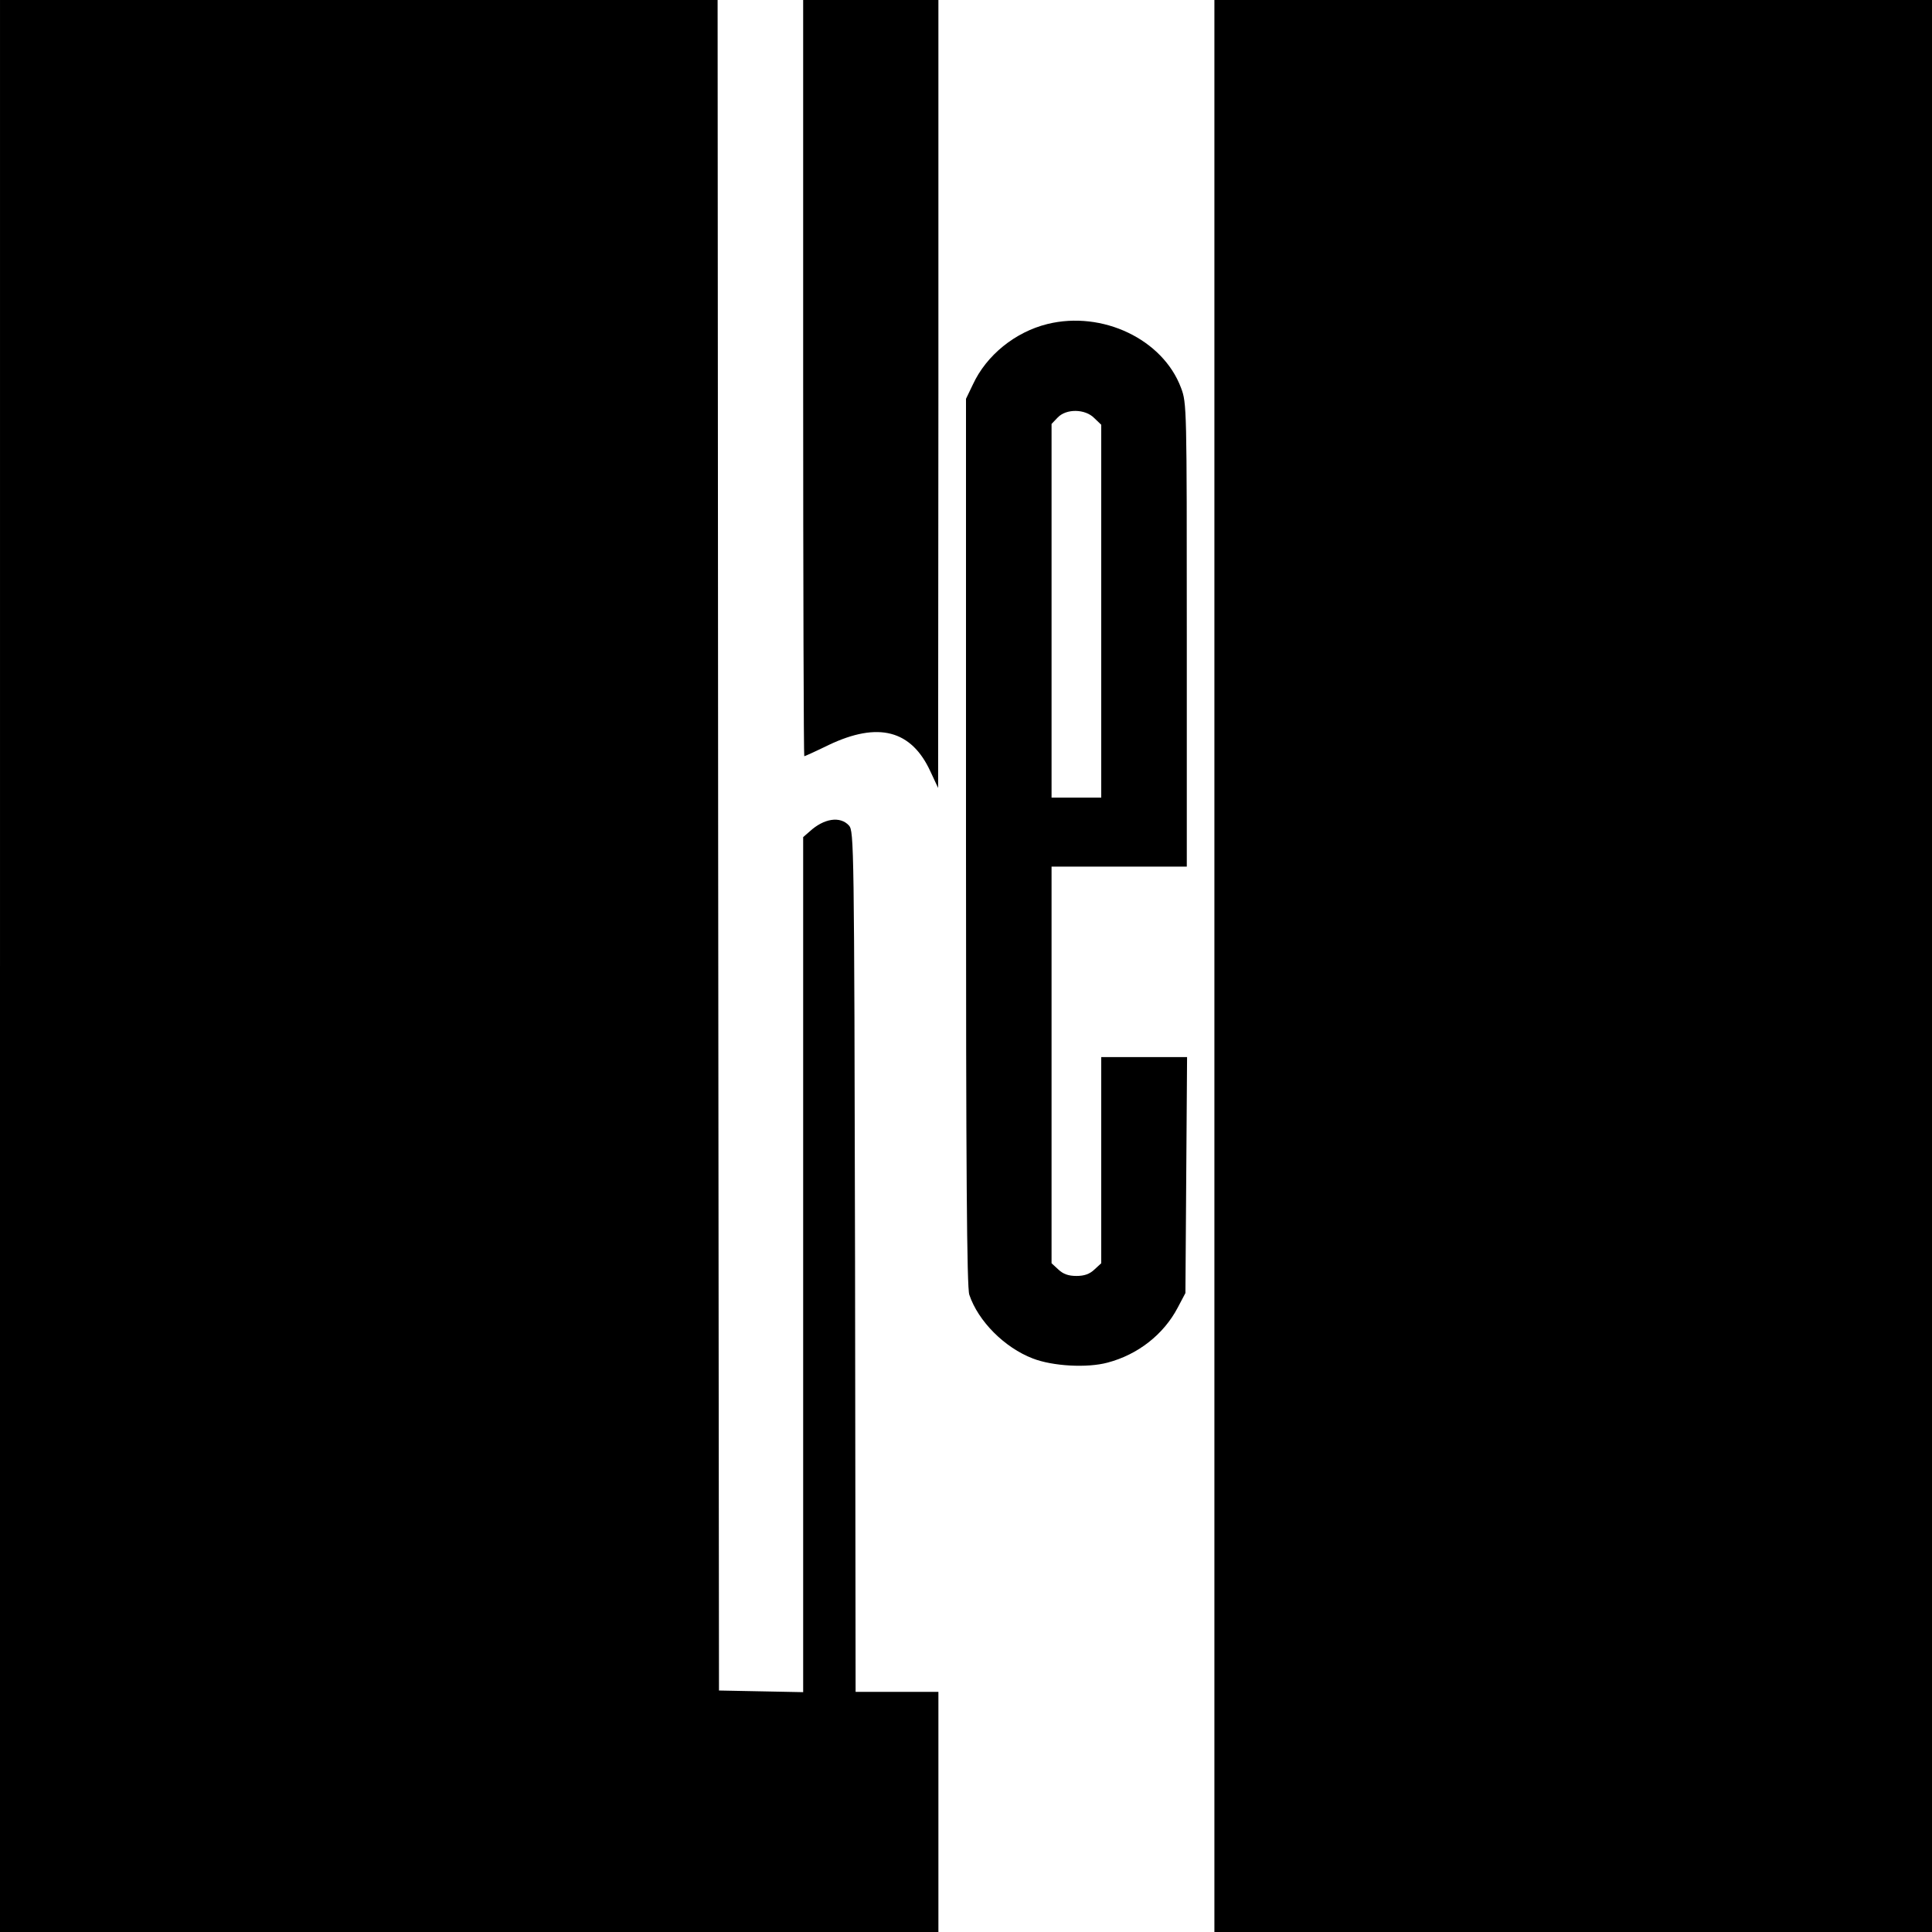
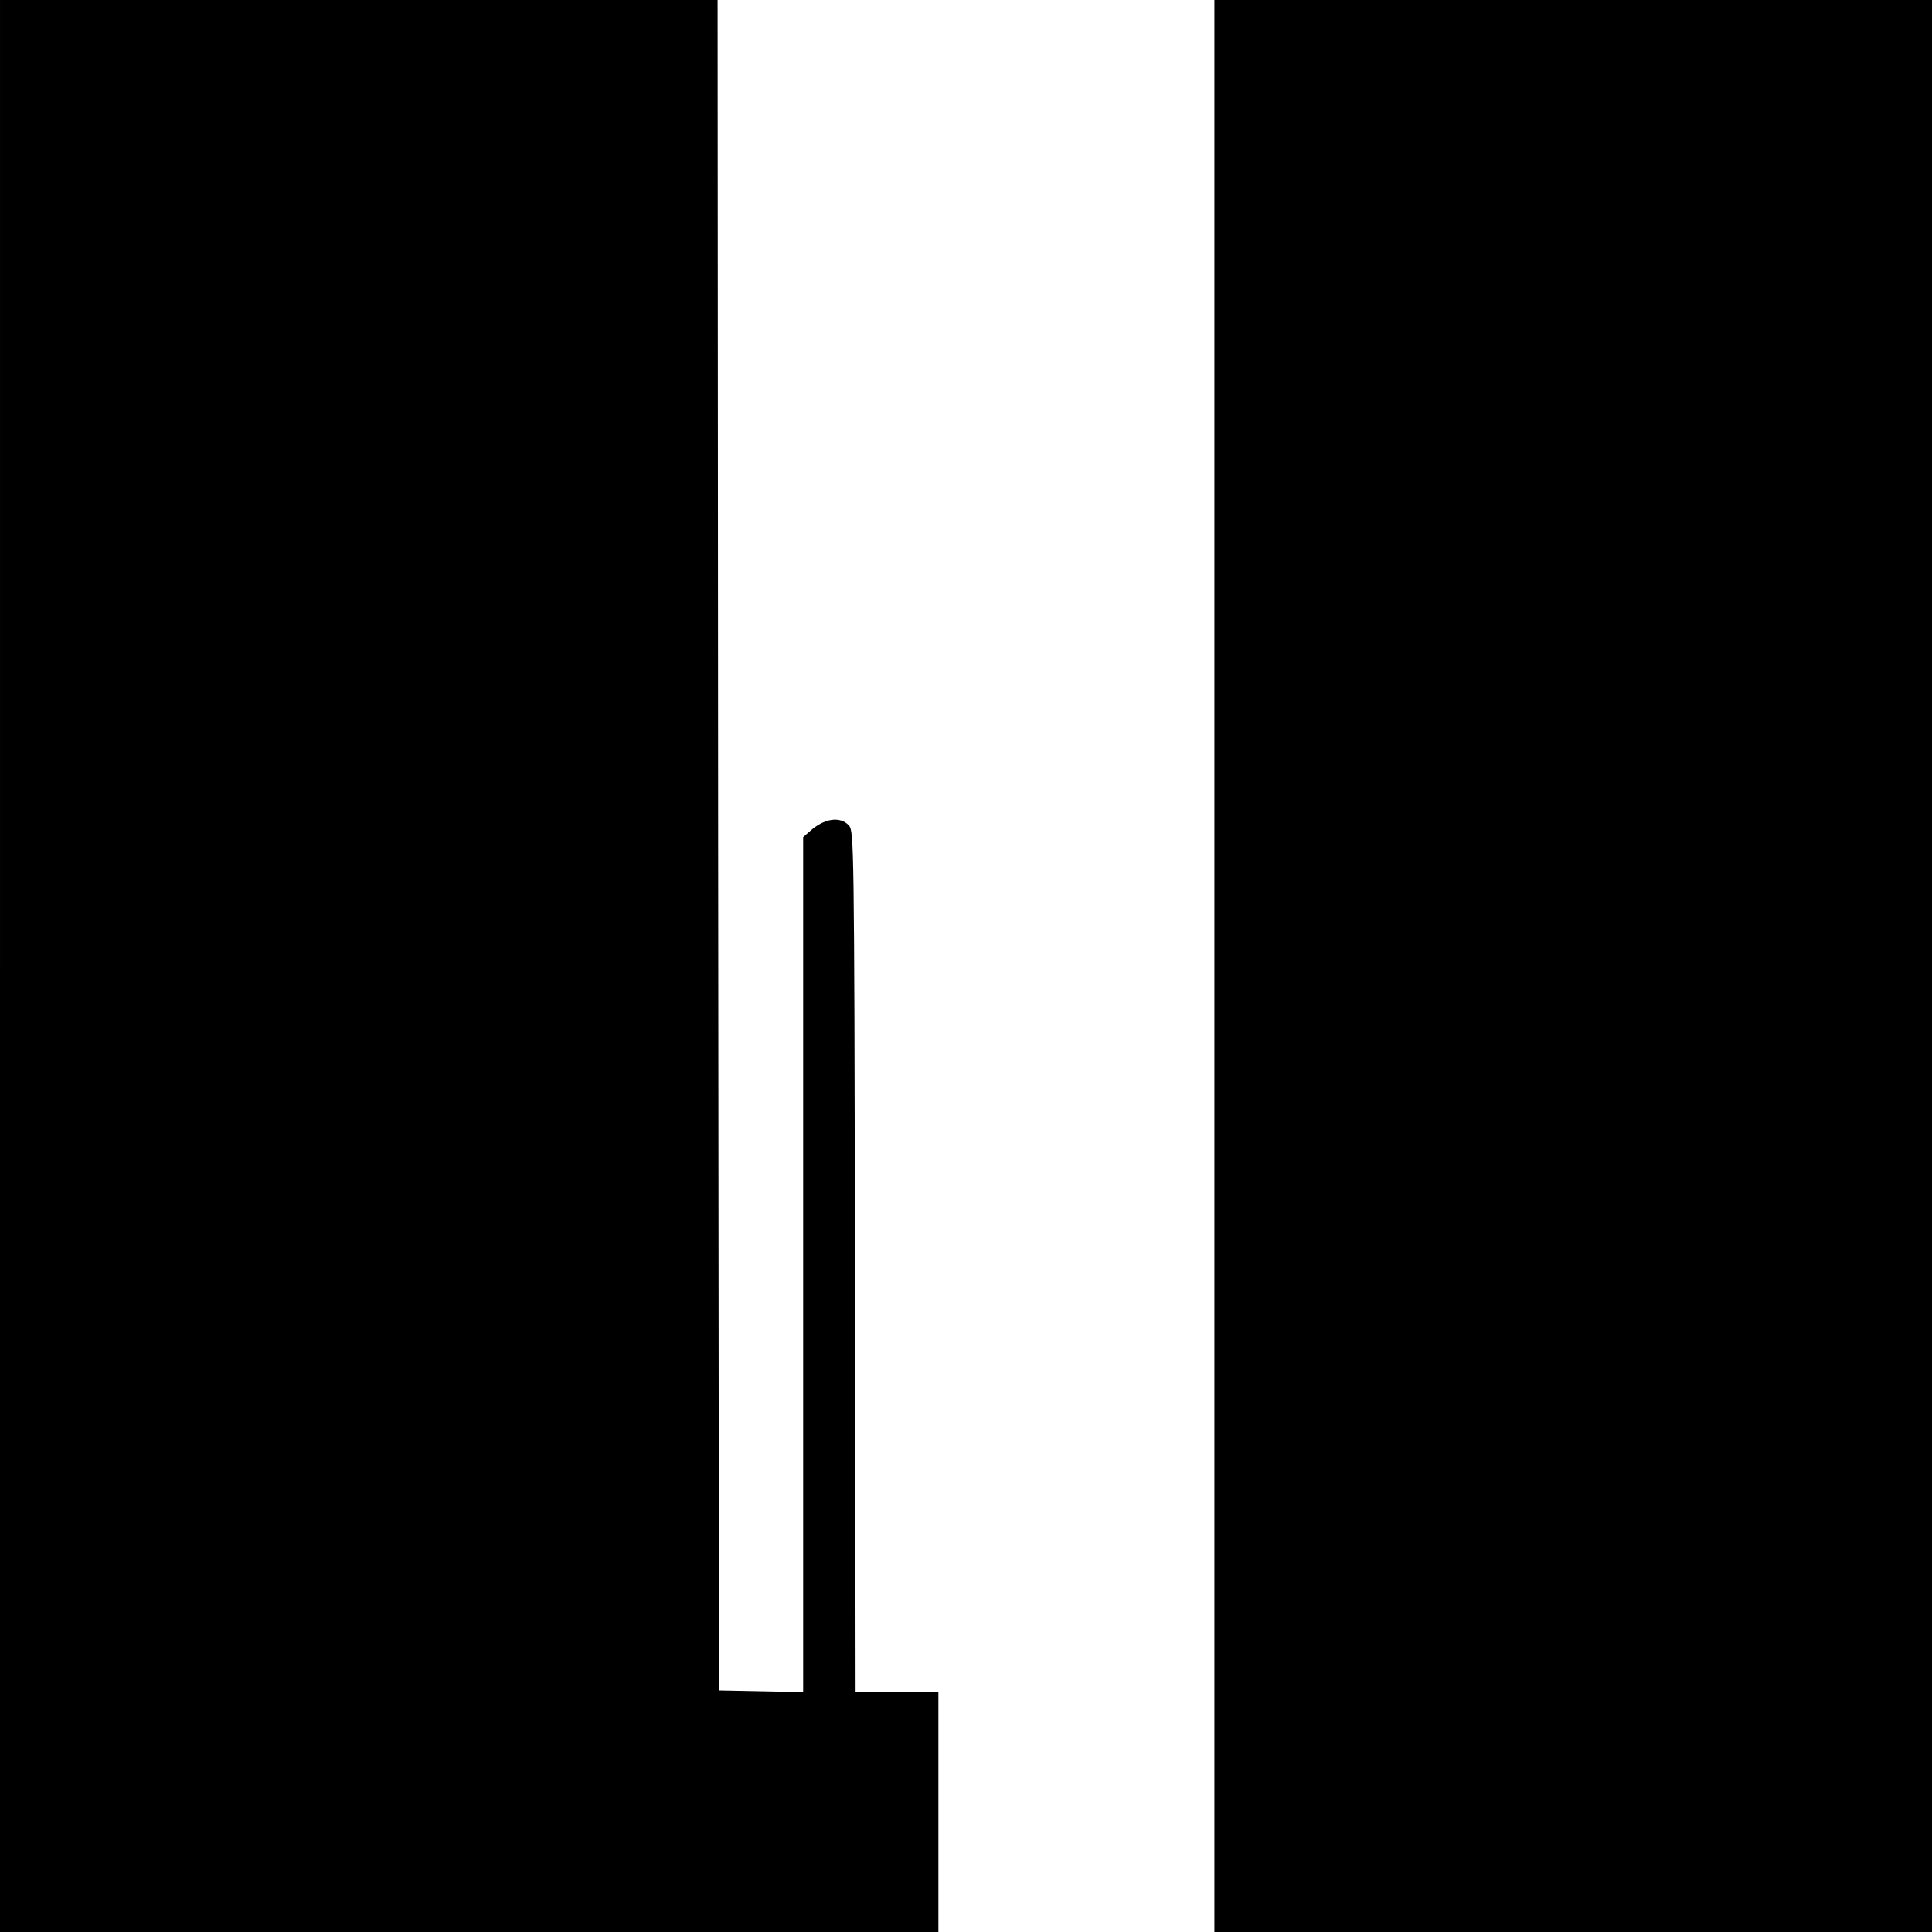
<svg xmlns="http://www.w3.org/2000/svg" version="1.0" width="700pt" height="700pt" viewBox="0 0 700 700" preserveAspectRatio="xMidYMid meet">
  <g transform="translate(0,700) scale(0.1,-0.1)" fill="#000000" stroke="none">
    <path d="M0 3500 l0 -3500 1700 0 1700 0 0 435 0 435 -150 0 -150 0 -2 1559 c-3 1517 -4 1559 -22 1580 -32 35 -91 26 -143 -22 l-23 -20 0 -1549 0 -1549 -152 3 -153 3 -3 3063 -2 3062 -1300 0 -1300 0 0 -3500z" />
-     <path d="M2910 5630 c0 -753 2 -1370 4 -1370 2 0 42 18 89 41 179 85 299 54 368 -96 l28 -60 1 1428 0 1427 -245 0 -245 0 0 -1370z" />
    <path d="M4400 3500 l0 -3500 1300 0 1300 0 0 3500 0 3500 -1300 0 -1300 0 0 -3500z" />
-     <path d="M3795 5826 c-117 -29 -221 -113 -270 -219 l-25 -52 0 -1606 c0 -1187 3 -1615 12 -1640 32 -96 128 -192 230 -231 72 -28 197 -35 271 -15 110 29 203 102 254 199 l28 53 3 428 3 427 -156 0 -155 0 0 -373 0 -374 -25 -23 c-17 -16 -36 -23 -65 -23 -29 0 -48 7 -65 23 l-25 23 0 719 0 718 245 0 245 0 0 840 c0 824 0 840 -21 895 -66 176 -285 280 -484 231z m170 -341 l25 -24 0 -676 0 -675 -90 0 -90 0 0 677 0 677 22 23 c31 33 100 32 133 -2z" />
  </g>
</svg>